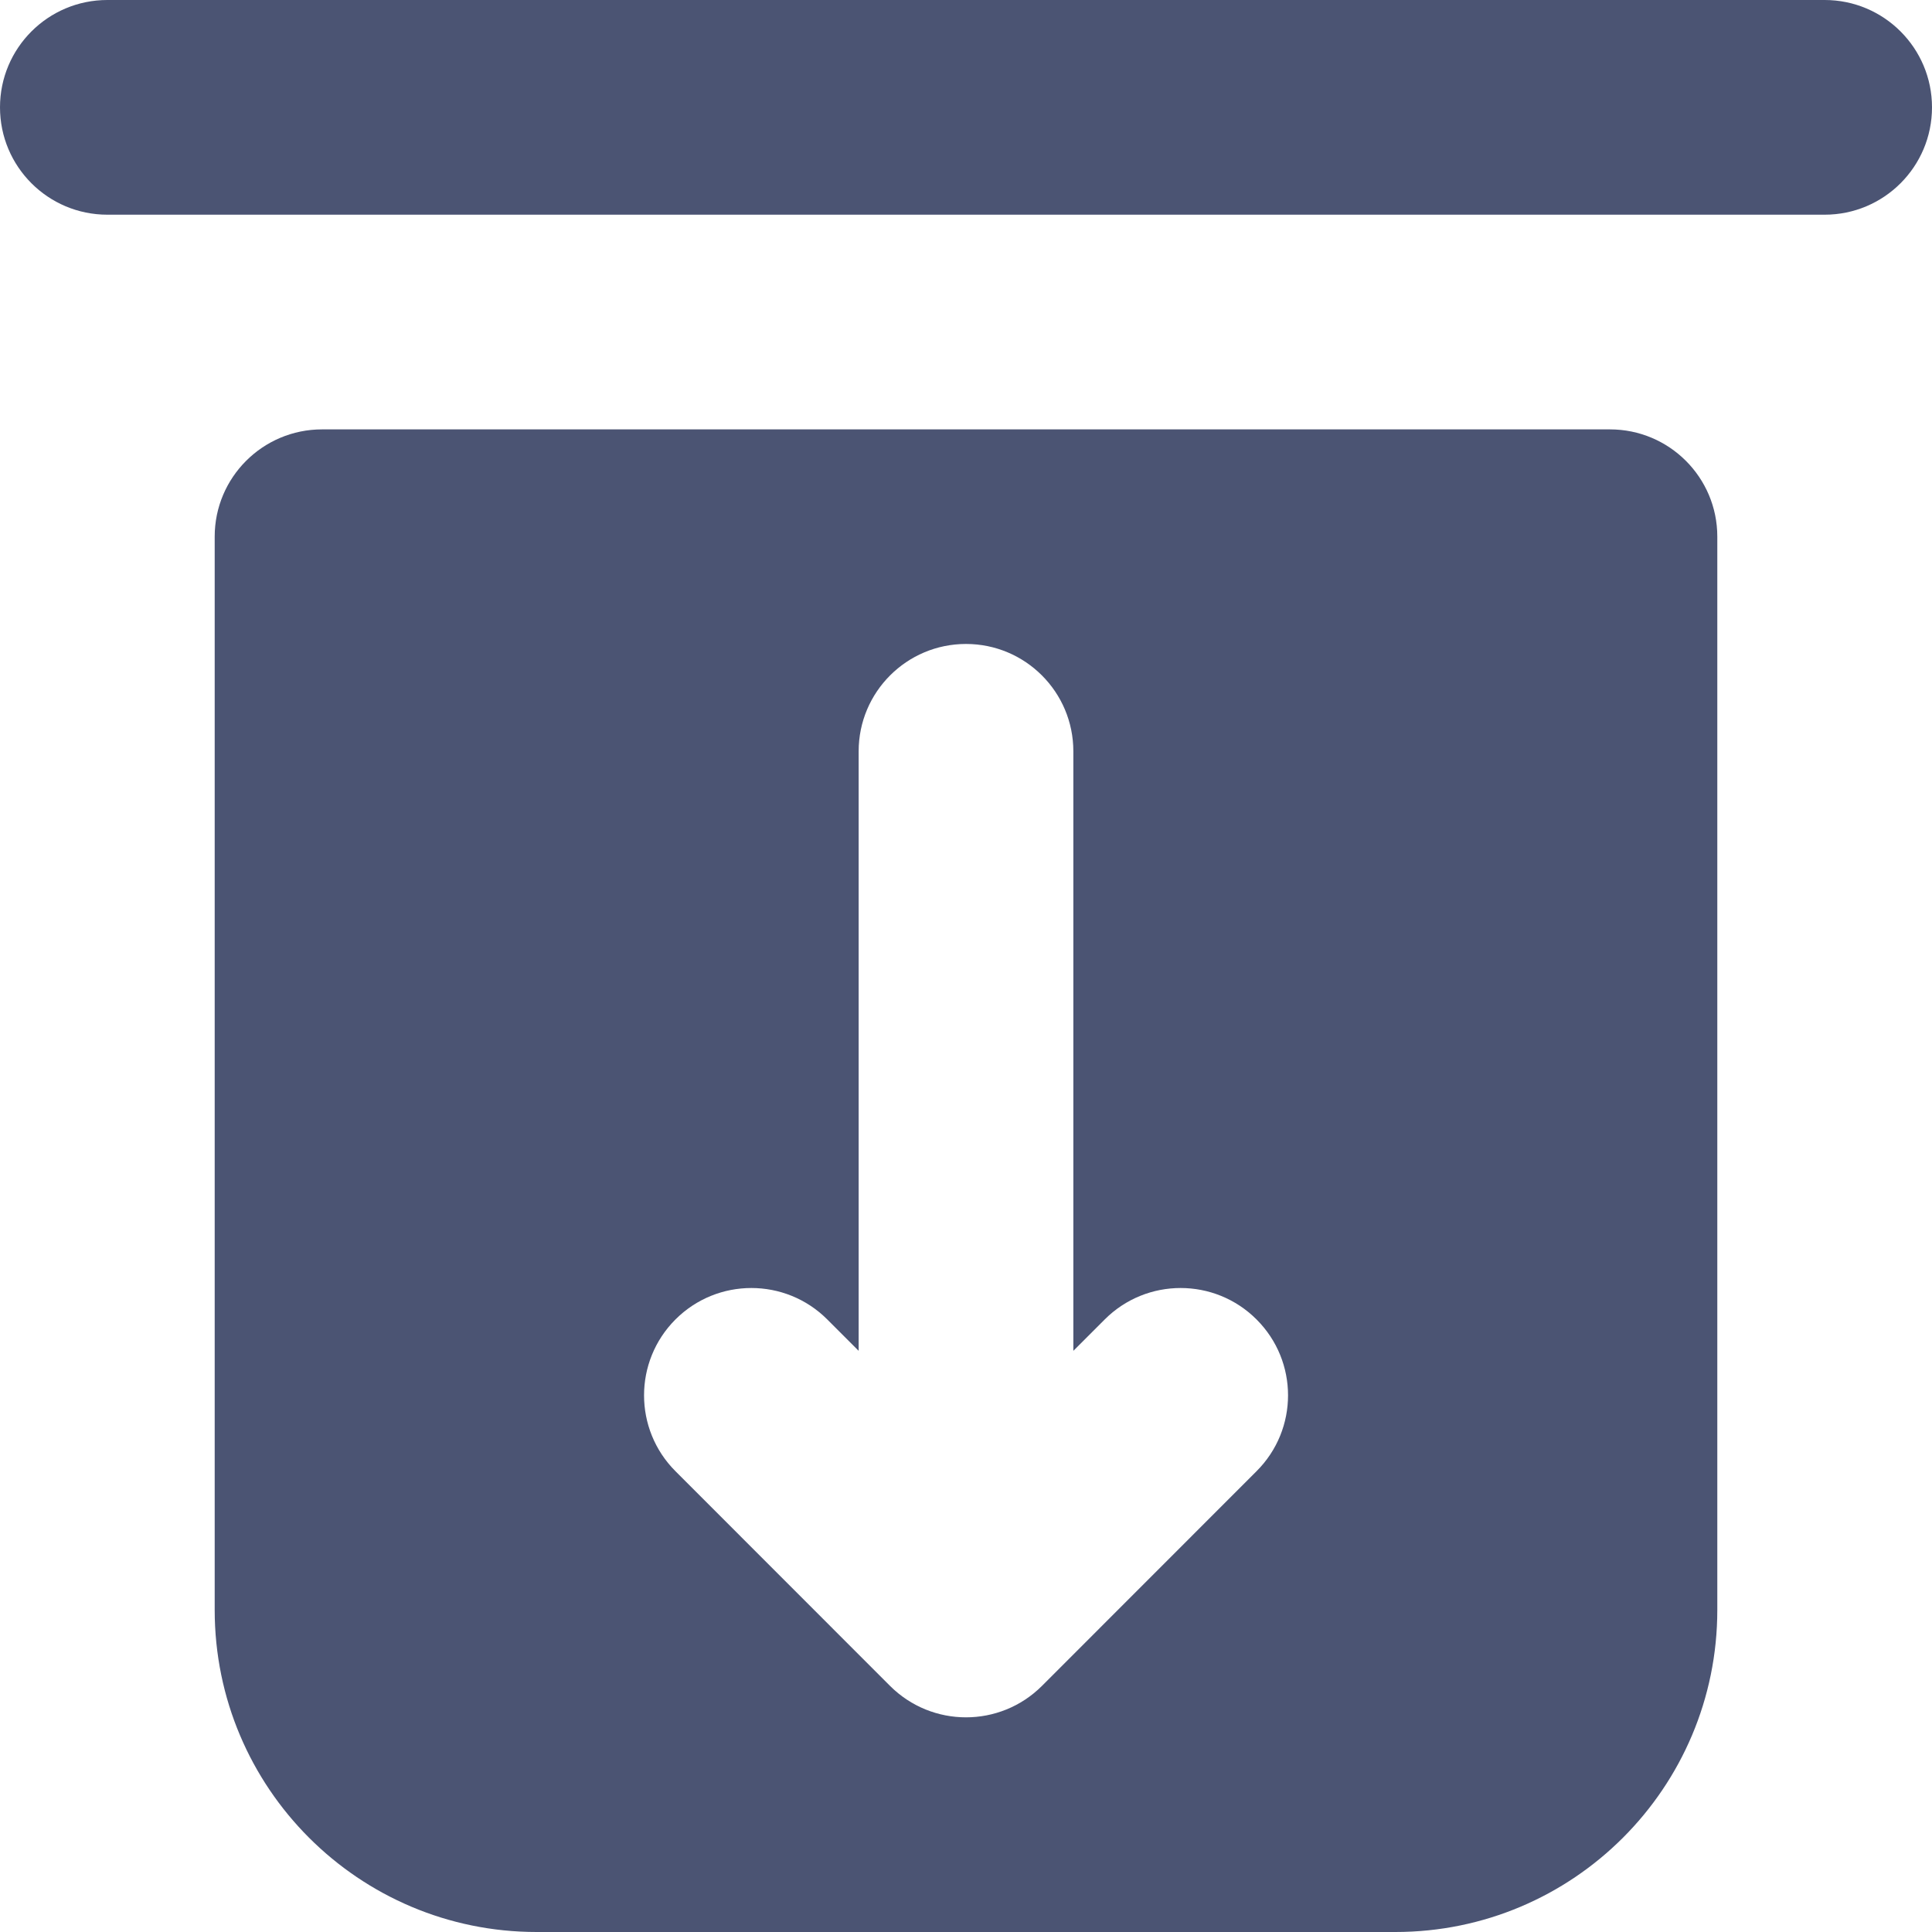
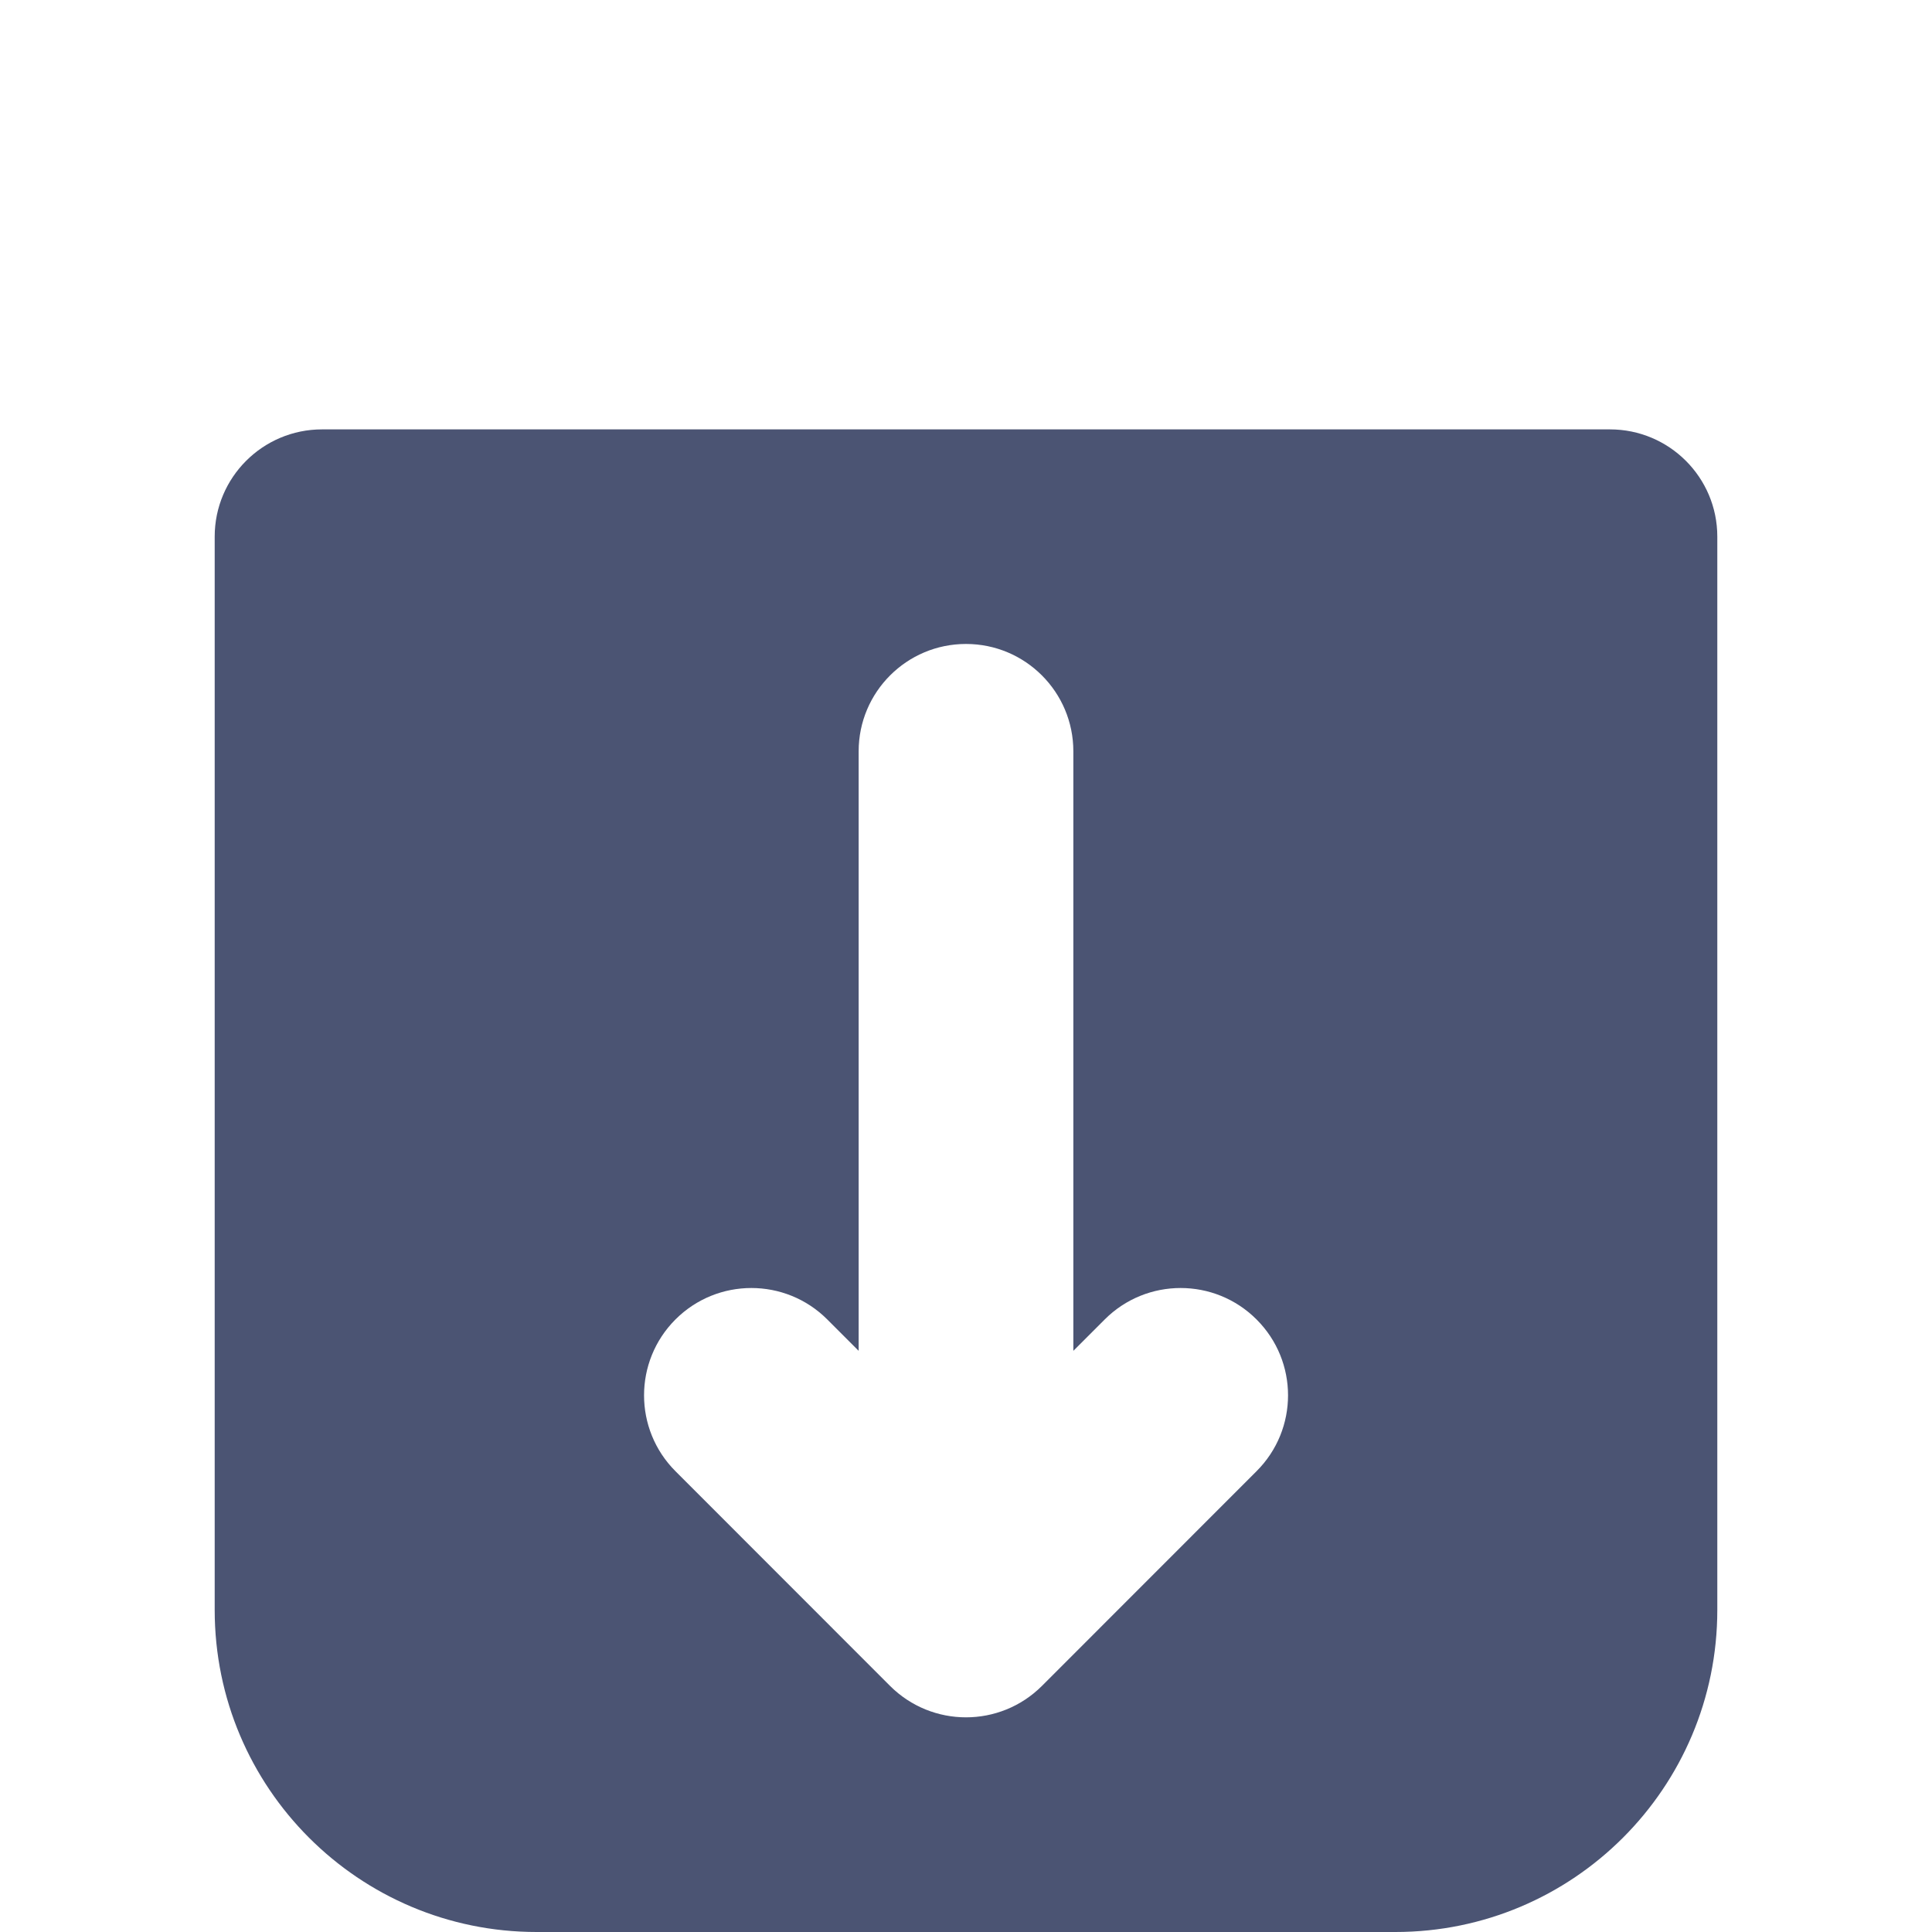
<svg xmlns="http://www.w3.org/2000/svg" width="16" height="16" viewBox="0 0 16 16" fill="none">
  <path fill-rule="evenodd" clip-rule="evenodd" d="M2.667 3.556C2.176 3.556 1.778 3.954 1.778 4.444V13.333C1.778 14.806 2.972 16 4.444 16H11.556C13.028 16 14.222 14.806 14.222 13.333V4.444C14.222 3.954 13.824 3.556 13.333 3.556H2.667ZM5.594 12.184L7.371 13.962C7.719 14.309 8.281 14.309 8.629 13.962L10.406 12.184C10.754 11.837 10.754 11.274 10.406 10.927C10.059 10.58 9.496 10.58 9.149 10.927L8.889 11.187V6.222C8.889 5.731 8.491 5.333 8 5.333C7.509 5.333 7.111 5.731 7.111 6.222V11.187L6.851 10.927C6.504 10.58 5.941 10.58 5.594 10.927C5.247 11.274 5.247 11.837 5.594 12.184Z" fill="#4B5473" />
-   <path d="M0 0.889C0 0.398 0.398 0 0.889 0H15.111C15.602 0 16 0.398 16 0.889C16 1.38 15.602 1.778 15.111 1.778H0.889C0.398 1.778 0 1.38 0 0.889Z" fill="#4B5473" />
</svg>